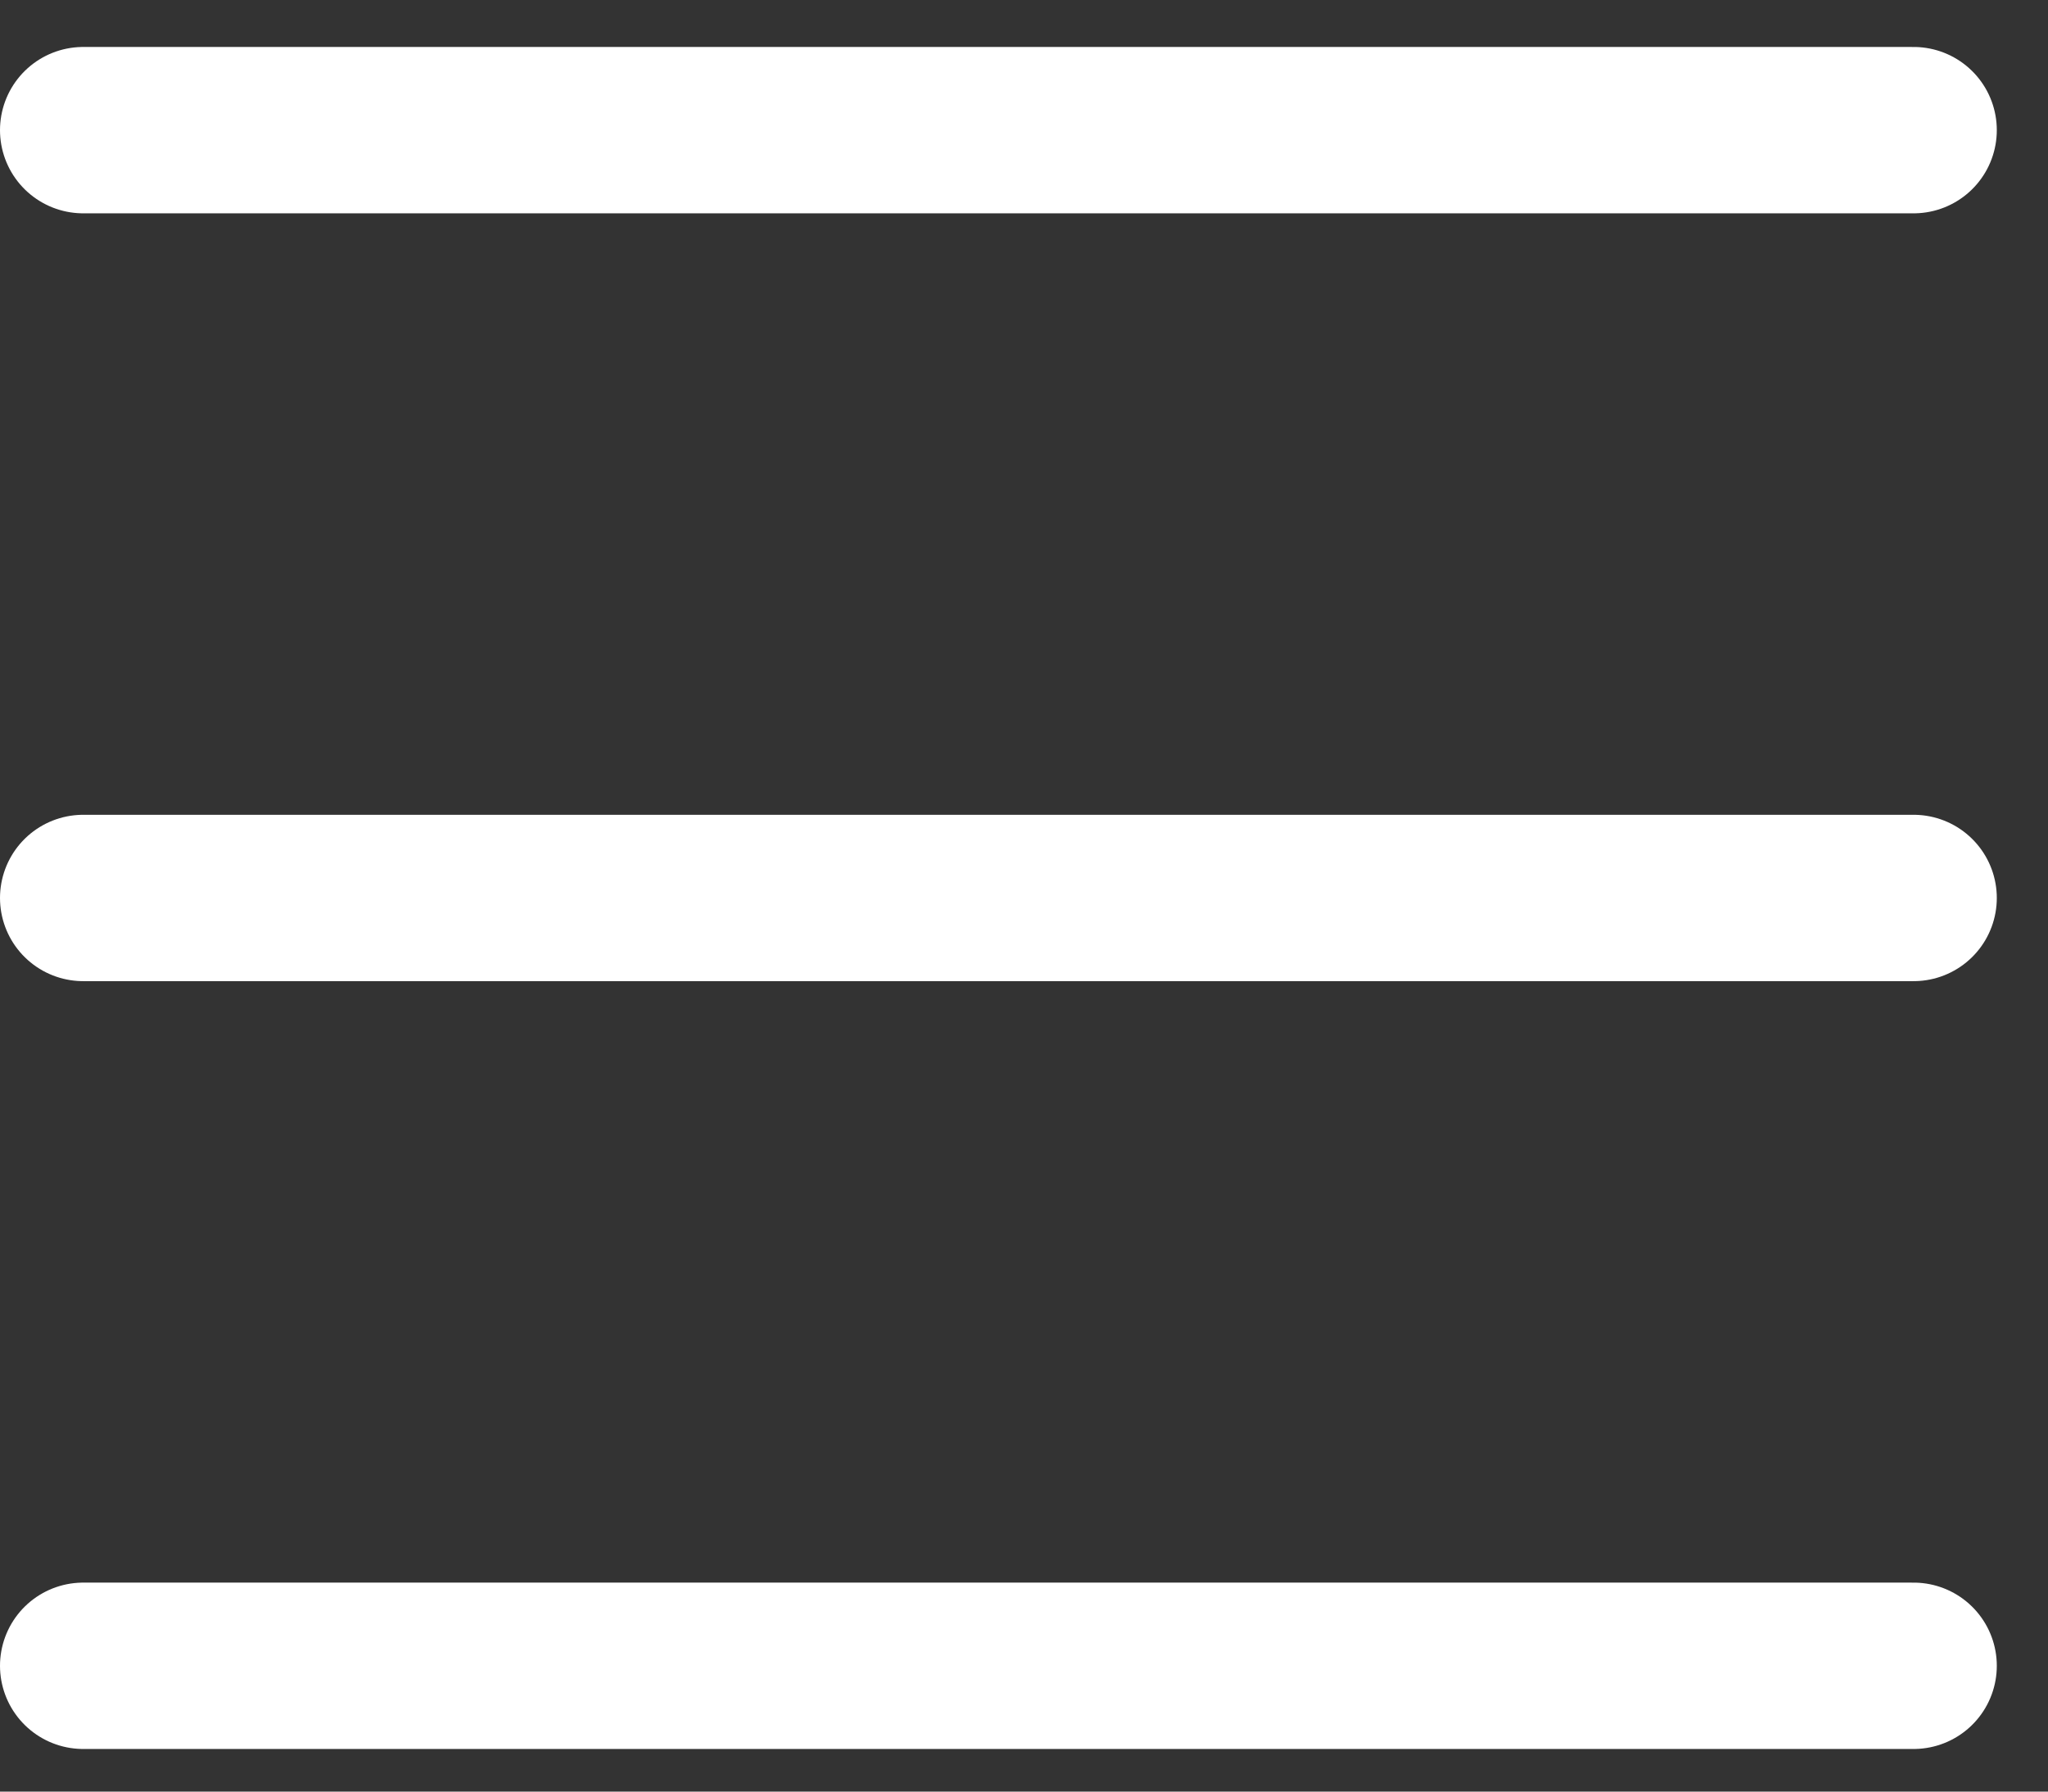
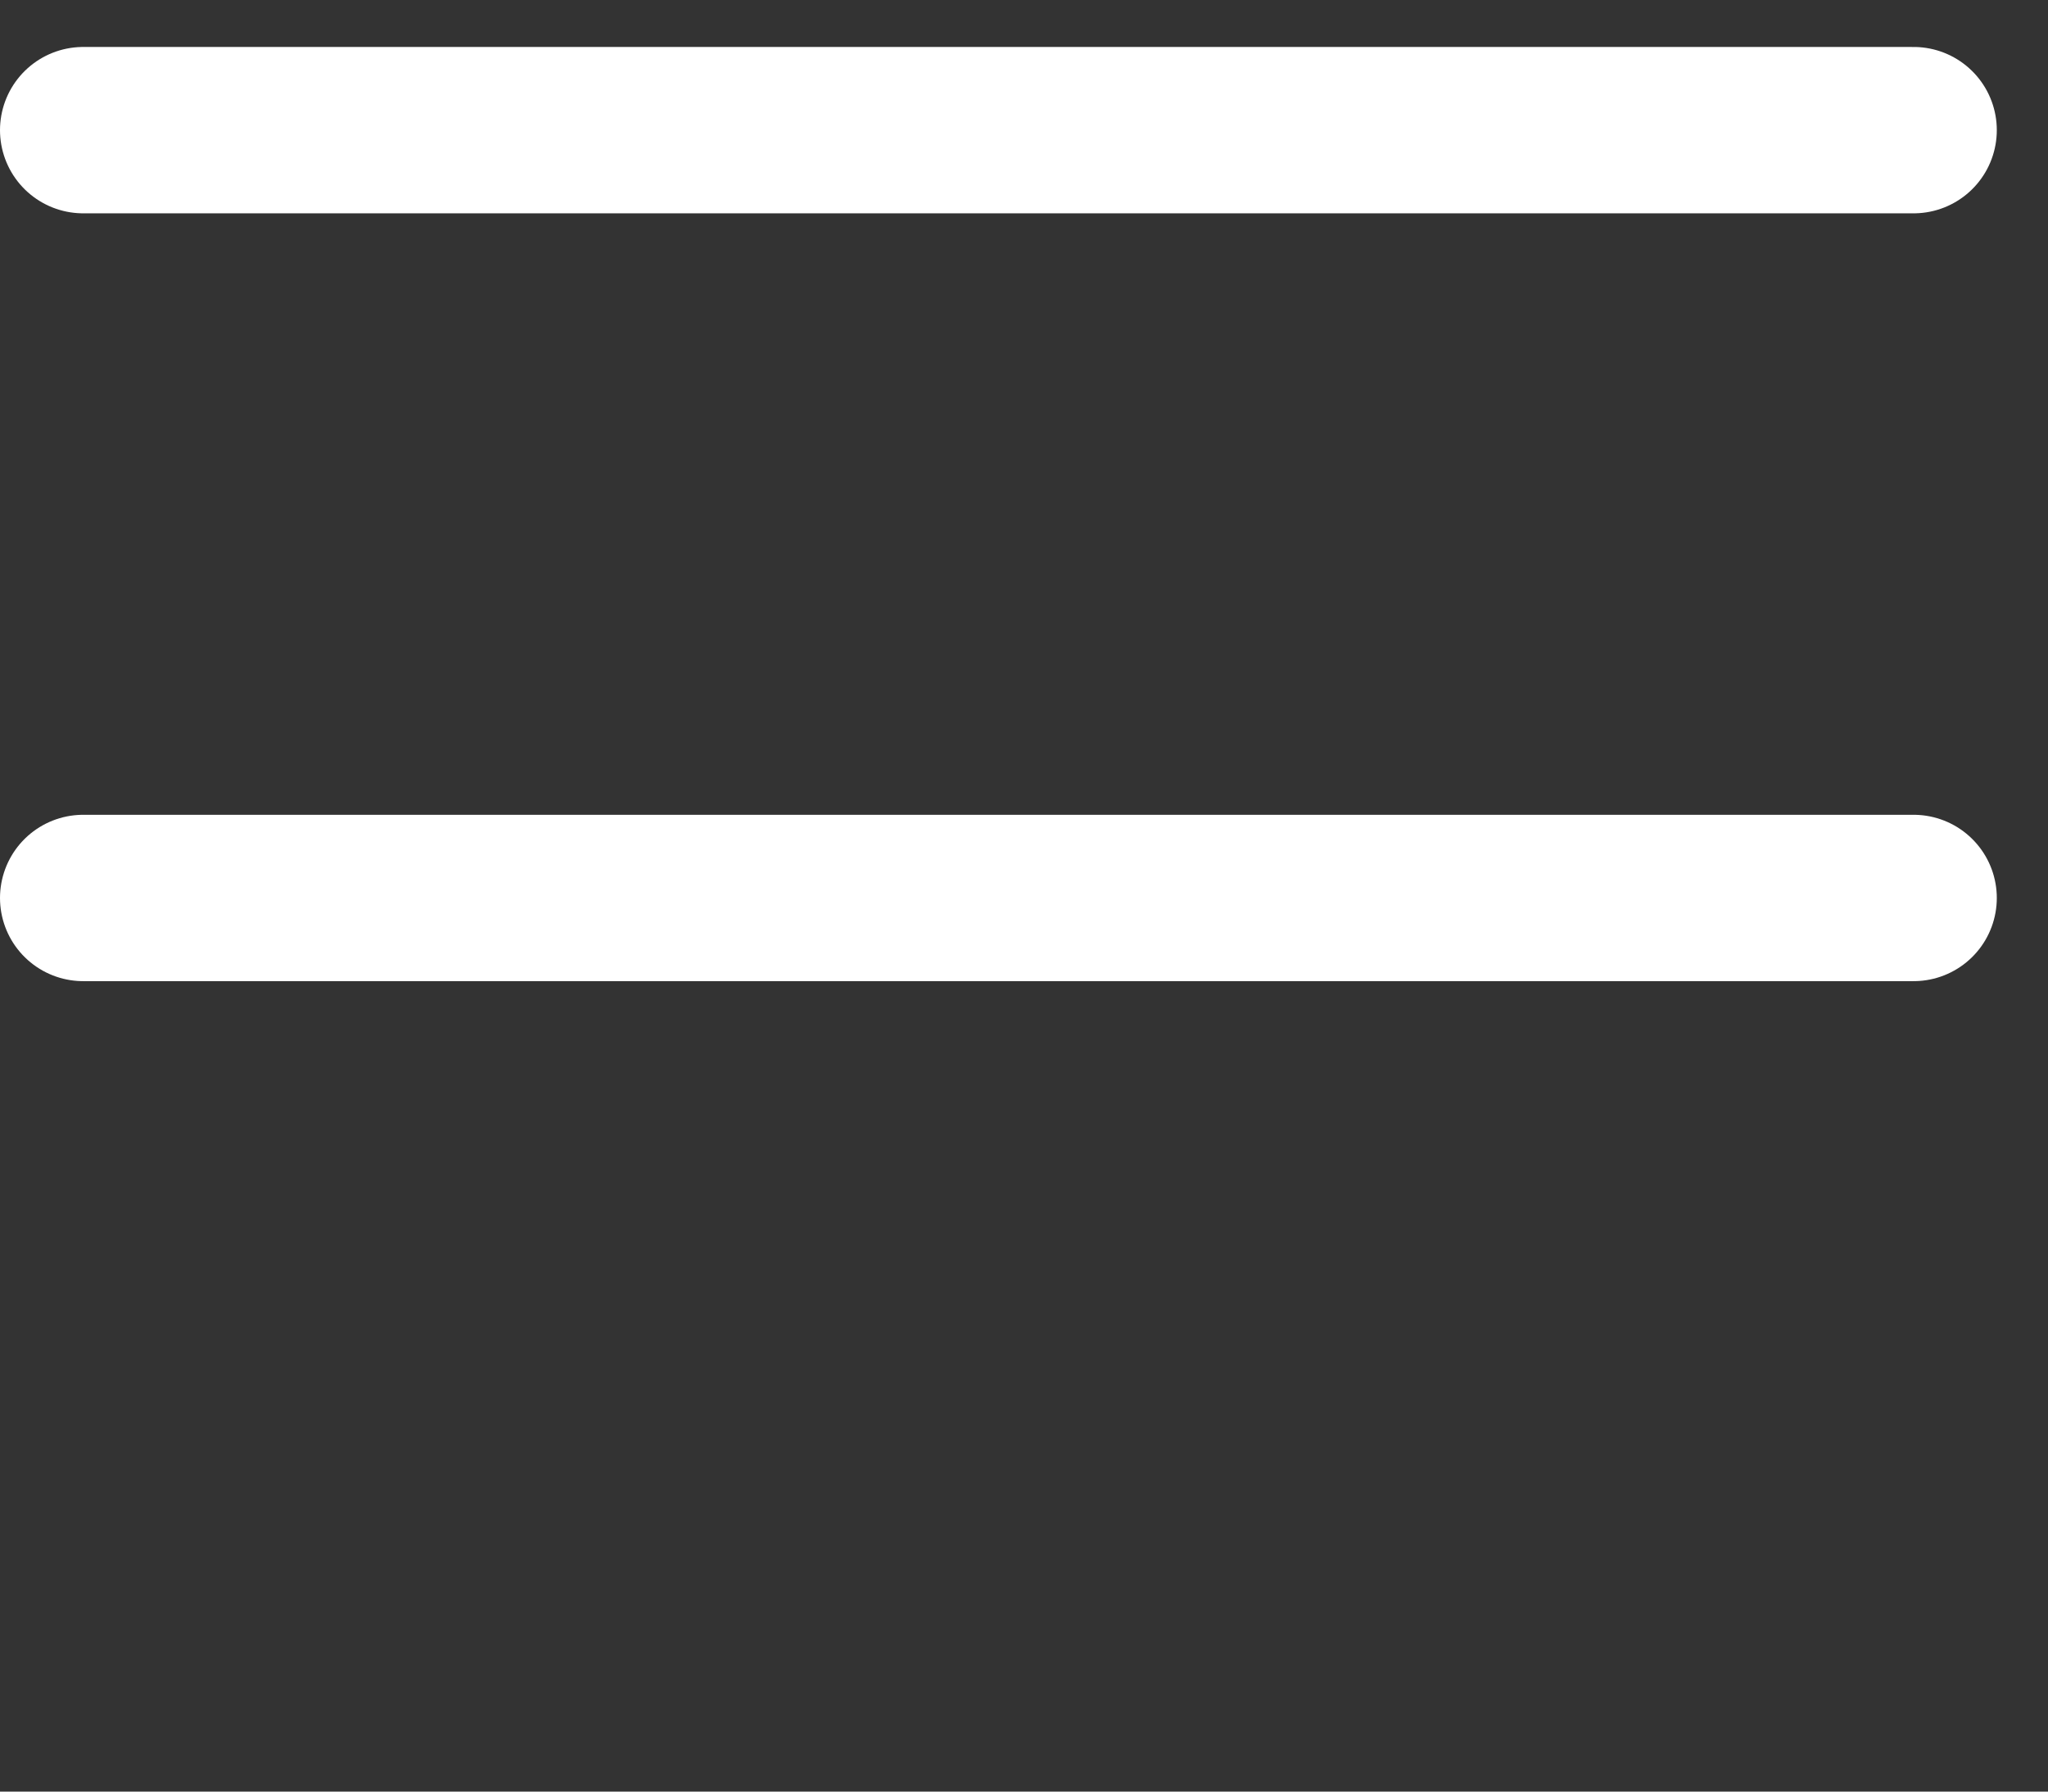
<svg xmlns="http://www.w3.org/2000/svg" viewBox="0 0 16 14" fill="currentColor">
  <rect x="0" y="0" width="16" height="14" fill="#333333" stroke="none" />
  <line x1="0.65" y1="1.017" x2="14.95" y2="1.017" stroke="white" stroke-width="1.3" stroke-linecap="round" />
  <line x1="0.65" y1="7.017" x2="14.95" y2="7.017" stroke="white" stroke-width="1.3" stroke-linecap="round" />
-   <line x1="0.65" y1="13.017" x2="14.95" y2="13.017" stroke="white" stroke-width="1.3" stroke-linecap="round" />
</svg>